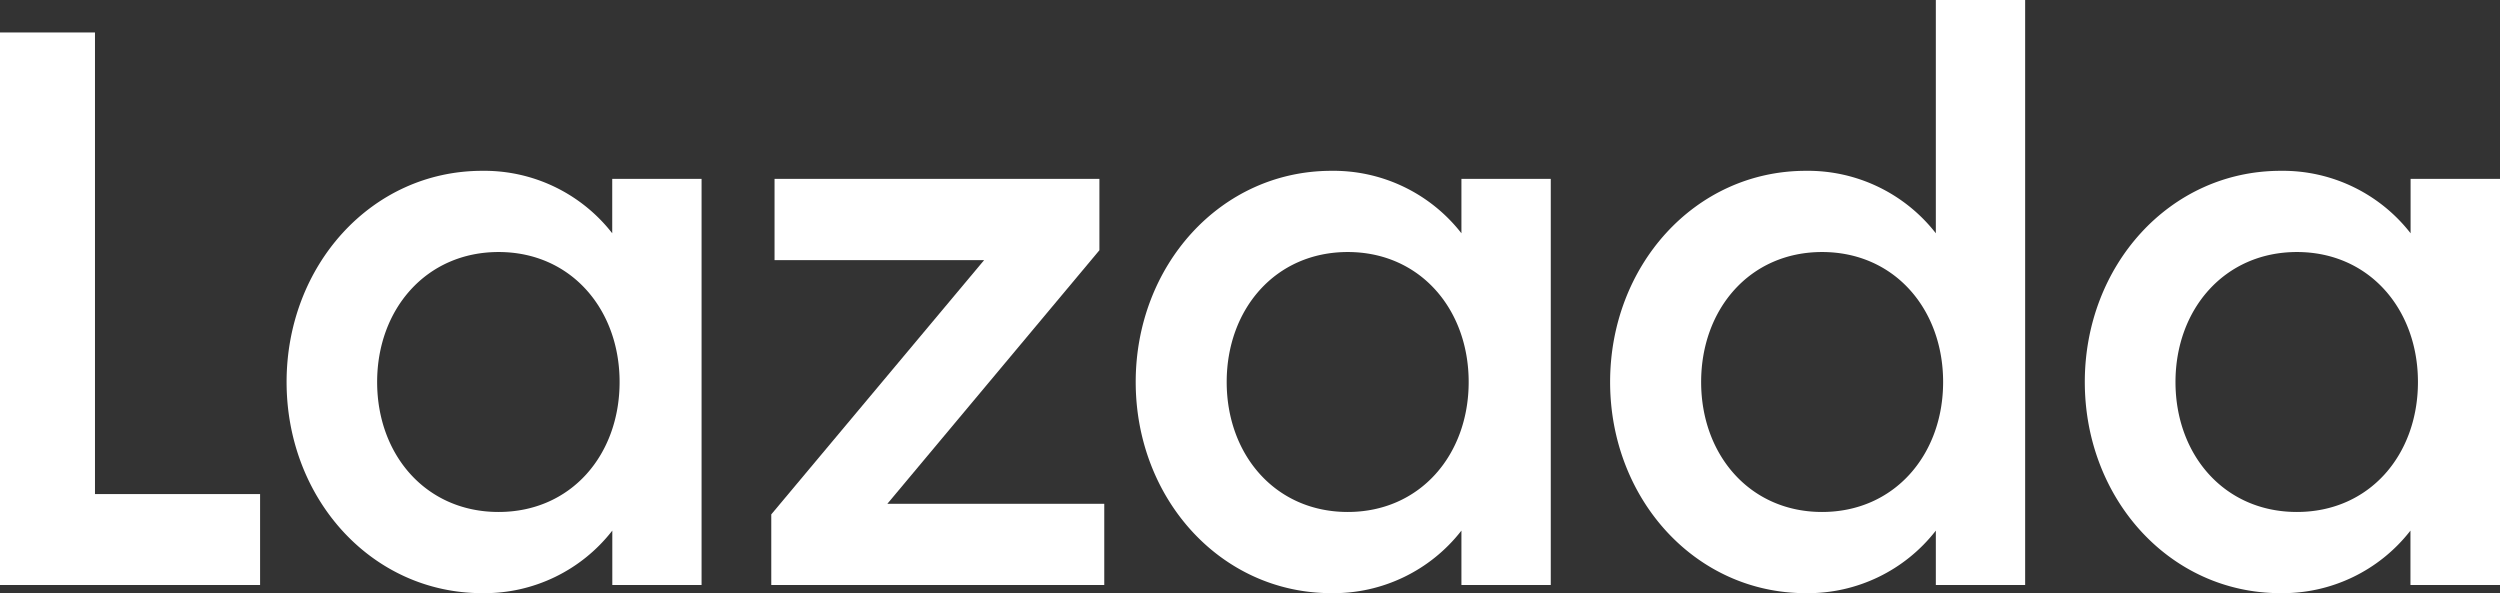
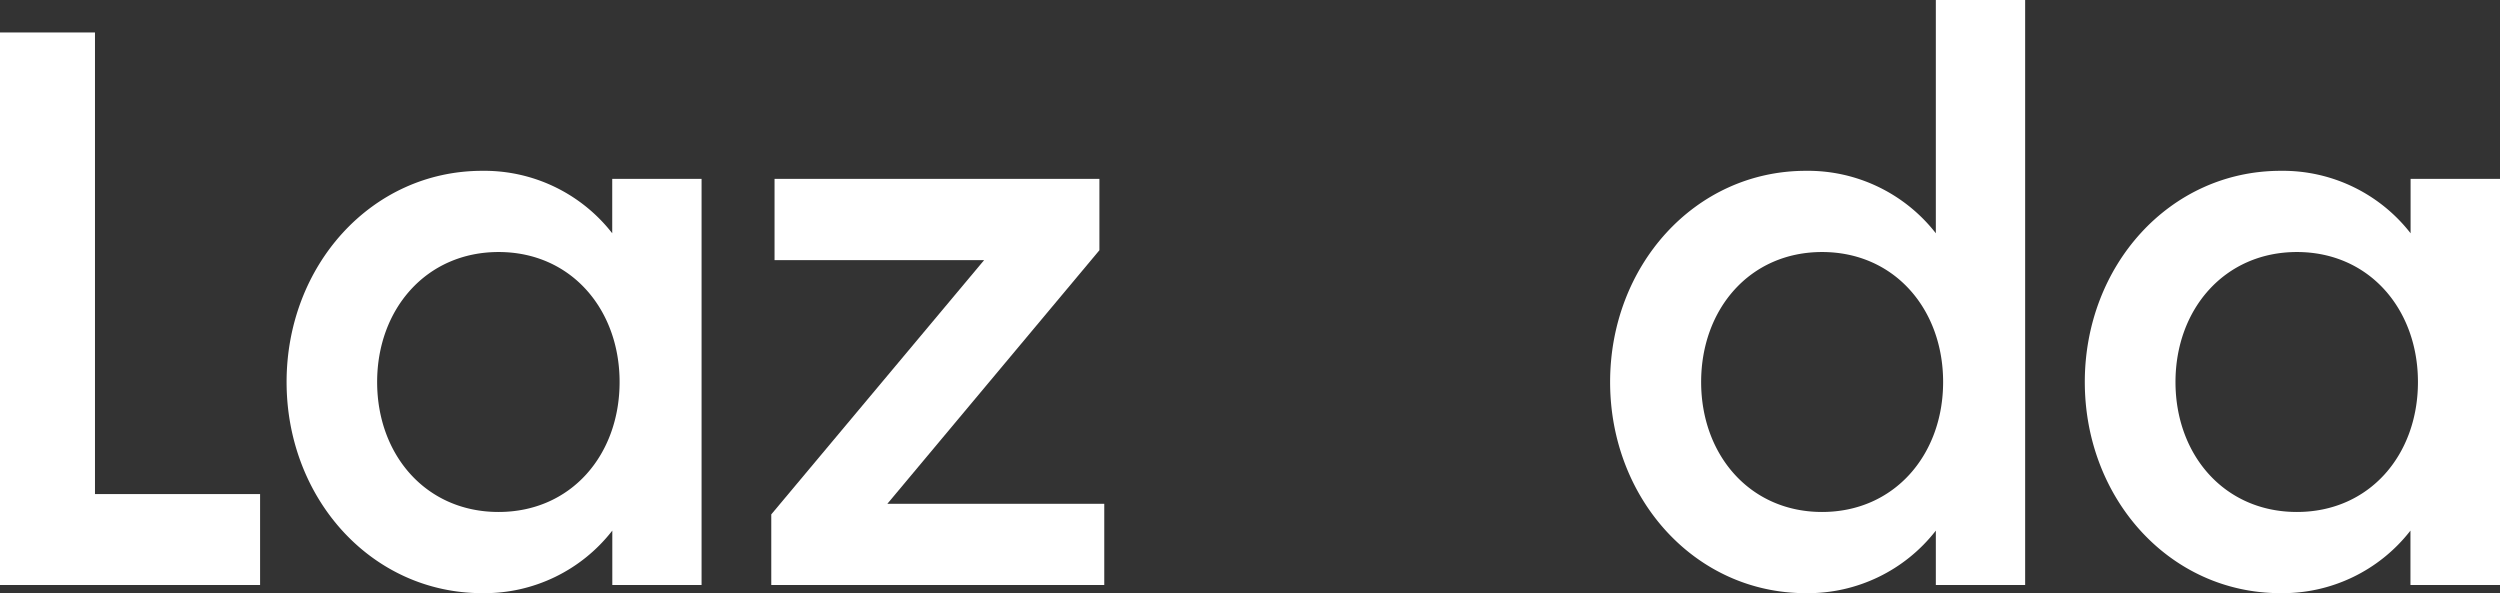
<svg xmlns="http://www.w3.org/2000/svg" width="252.209" height="59.841" viewBox="0 0 252.209 59.841">
  <rect x="0" y="0" width="252.209" height="59.841" fill="#333333" stroke="none" />
  <g id="Asset_2" data-name="Asset 2" transform="translate(-241.47 -16.82)" style="isolation: isolate">
    <g id="Layer_2" data-name="Layer 2" transform="translate(241.47 16.82)">
      <g id="NEW">
        <path id="Path_11" data-name="Path 11" d="M241.47,21.37h9.582V67.933h16.657v9.179H241.47Z" transform="translate(-241.47 -18.092)" fill="#fff" />
        <path id="Path_12" data-name="Path 12" d="M301.34,40.74a16.36,16.36,0,0,1,13.112,6.3v-5.49h9.013V82.526H314.46v-5.49a16.331,16.331,0,0,1-13.112,6.311c-11.225,0-19.748-9.589-19.748-21.3S290.123,40.74,301.34,40.74Zm1.643,8.192c-7.291,0-12.248,5.764-12.248,13.112s4.921,13.112,12.248,13.112,12.212-5.764,12.212-13.112-4.913-13.112-12.2-13.112Z" transform="translate(-252.688 -23.507)" fill="#fff" />
        <path id="Path_13" data-name="Path 13" d="M349.47,75.717l21.47-25.648H349.8v-8.2h32.773v7.2l-21.39,25.576h21.88v8.192H349.47Z" transform="translate(-271.661 -23.823)" fill="#fff" />
-         <path id="Path_14" data-name="Path 14" d="M420.248,40.74a16.36,16.36,0,0,1,13.112,6.3v-5.49h9.013V82.526H433.36v-5.49a16.332,16.332,0,0,1-13.112,6.311c-11.225,0-19.748-9.589-19.748-21.3S409.023,40.74,420.248,40.74Zm1.643,8.192c-7.3,0-12.212,5.764-12.212,13.112s4.913,13.112,12.212,13.112,12.2-5.764,12.2-13.112S429.181,48.932,421.89,48.932Z" transform="translate(-285.926 -23.507)" fill="#fff" />
        <path id="Path_15" data-name="Path 15" d="M486.678,34.053a16.36,16.36,0,0,1,13.112,6.3V16.82H508.8V75.84H499.79V70.35a16.342,16.342,0,0,1-13.112,6.311c-11.225,0-19.748-9.589-19.748-21.3S475.453,34.053,486.678,34.053Zm1.635,8.192c-7.291,0-12.2,5.764-12.2,13.112s4.914,13.112,12.2,13.112,12.212-5.764,12.212-13.112S495.611,42.245,488.313,42.245Z" transform="translate(-304.496 -16.82)" fill="#fff" />
        <path id="Path_16" data-name="Path 16" d="M553.162,40.74a16.334,16.334,0,0,1,13.105,6.3v-5.49h9.02V82.526h-9.034v-5.49a16.327,16.327,0,0,1-13.105,6.311c-11.232,0-19.748-9.589-19.748-21.3S541.93,40.74,553.162,40.74Zm1.635,8.192c-7.291,0-12.248,5.764-12.248,13.112s4.921,13.112,12.248,13.112,12.212-5.764,12.212-13.112S562.089,48.932,554.8,48.932Z" transform="translate(-323.078 -23.507)" fill="#fff" />
      </g>
    </g>
  </g>
</svg>